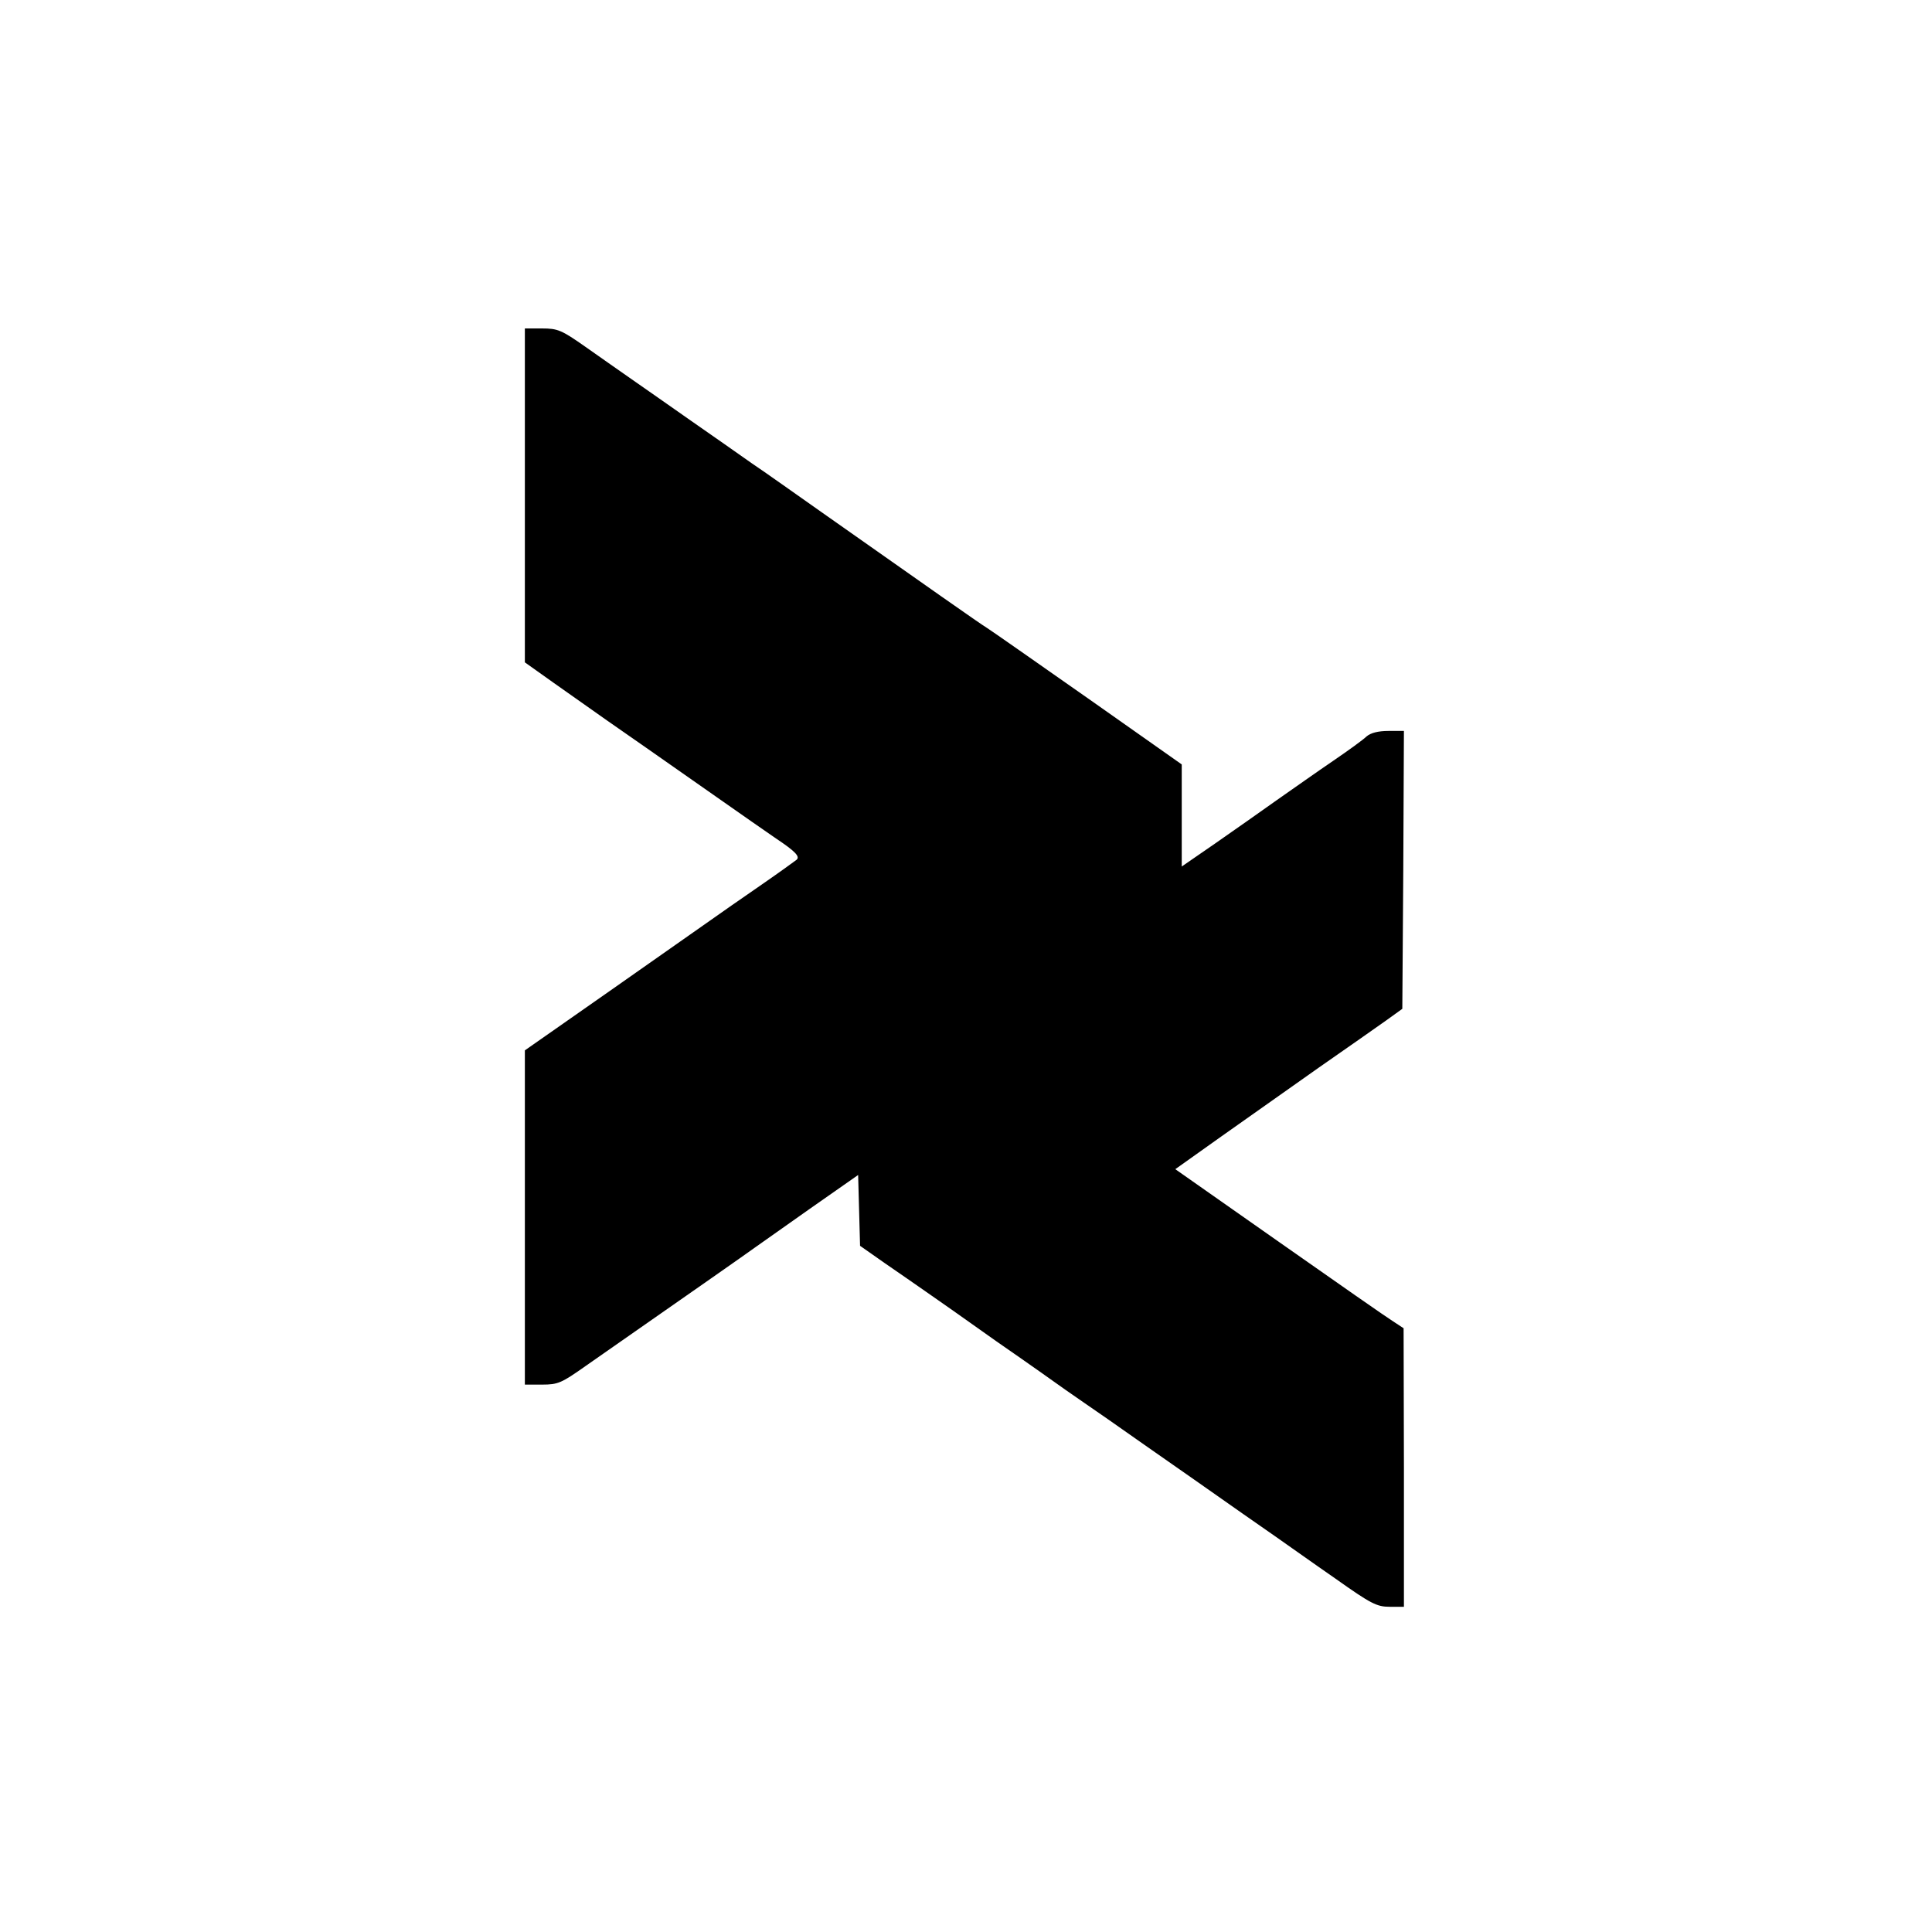
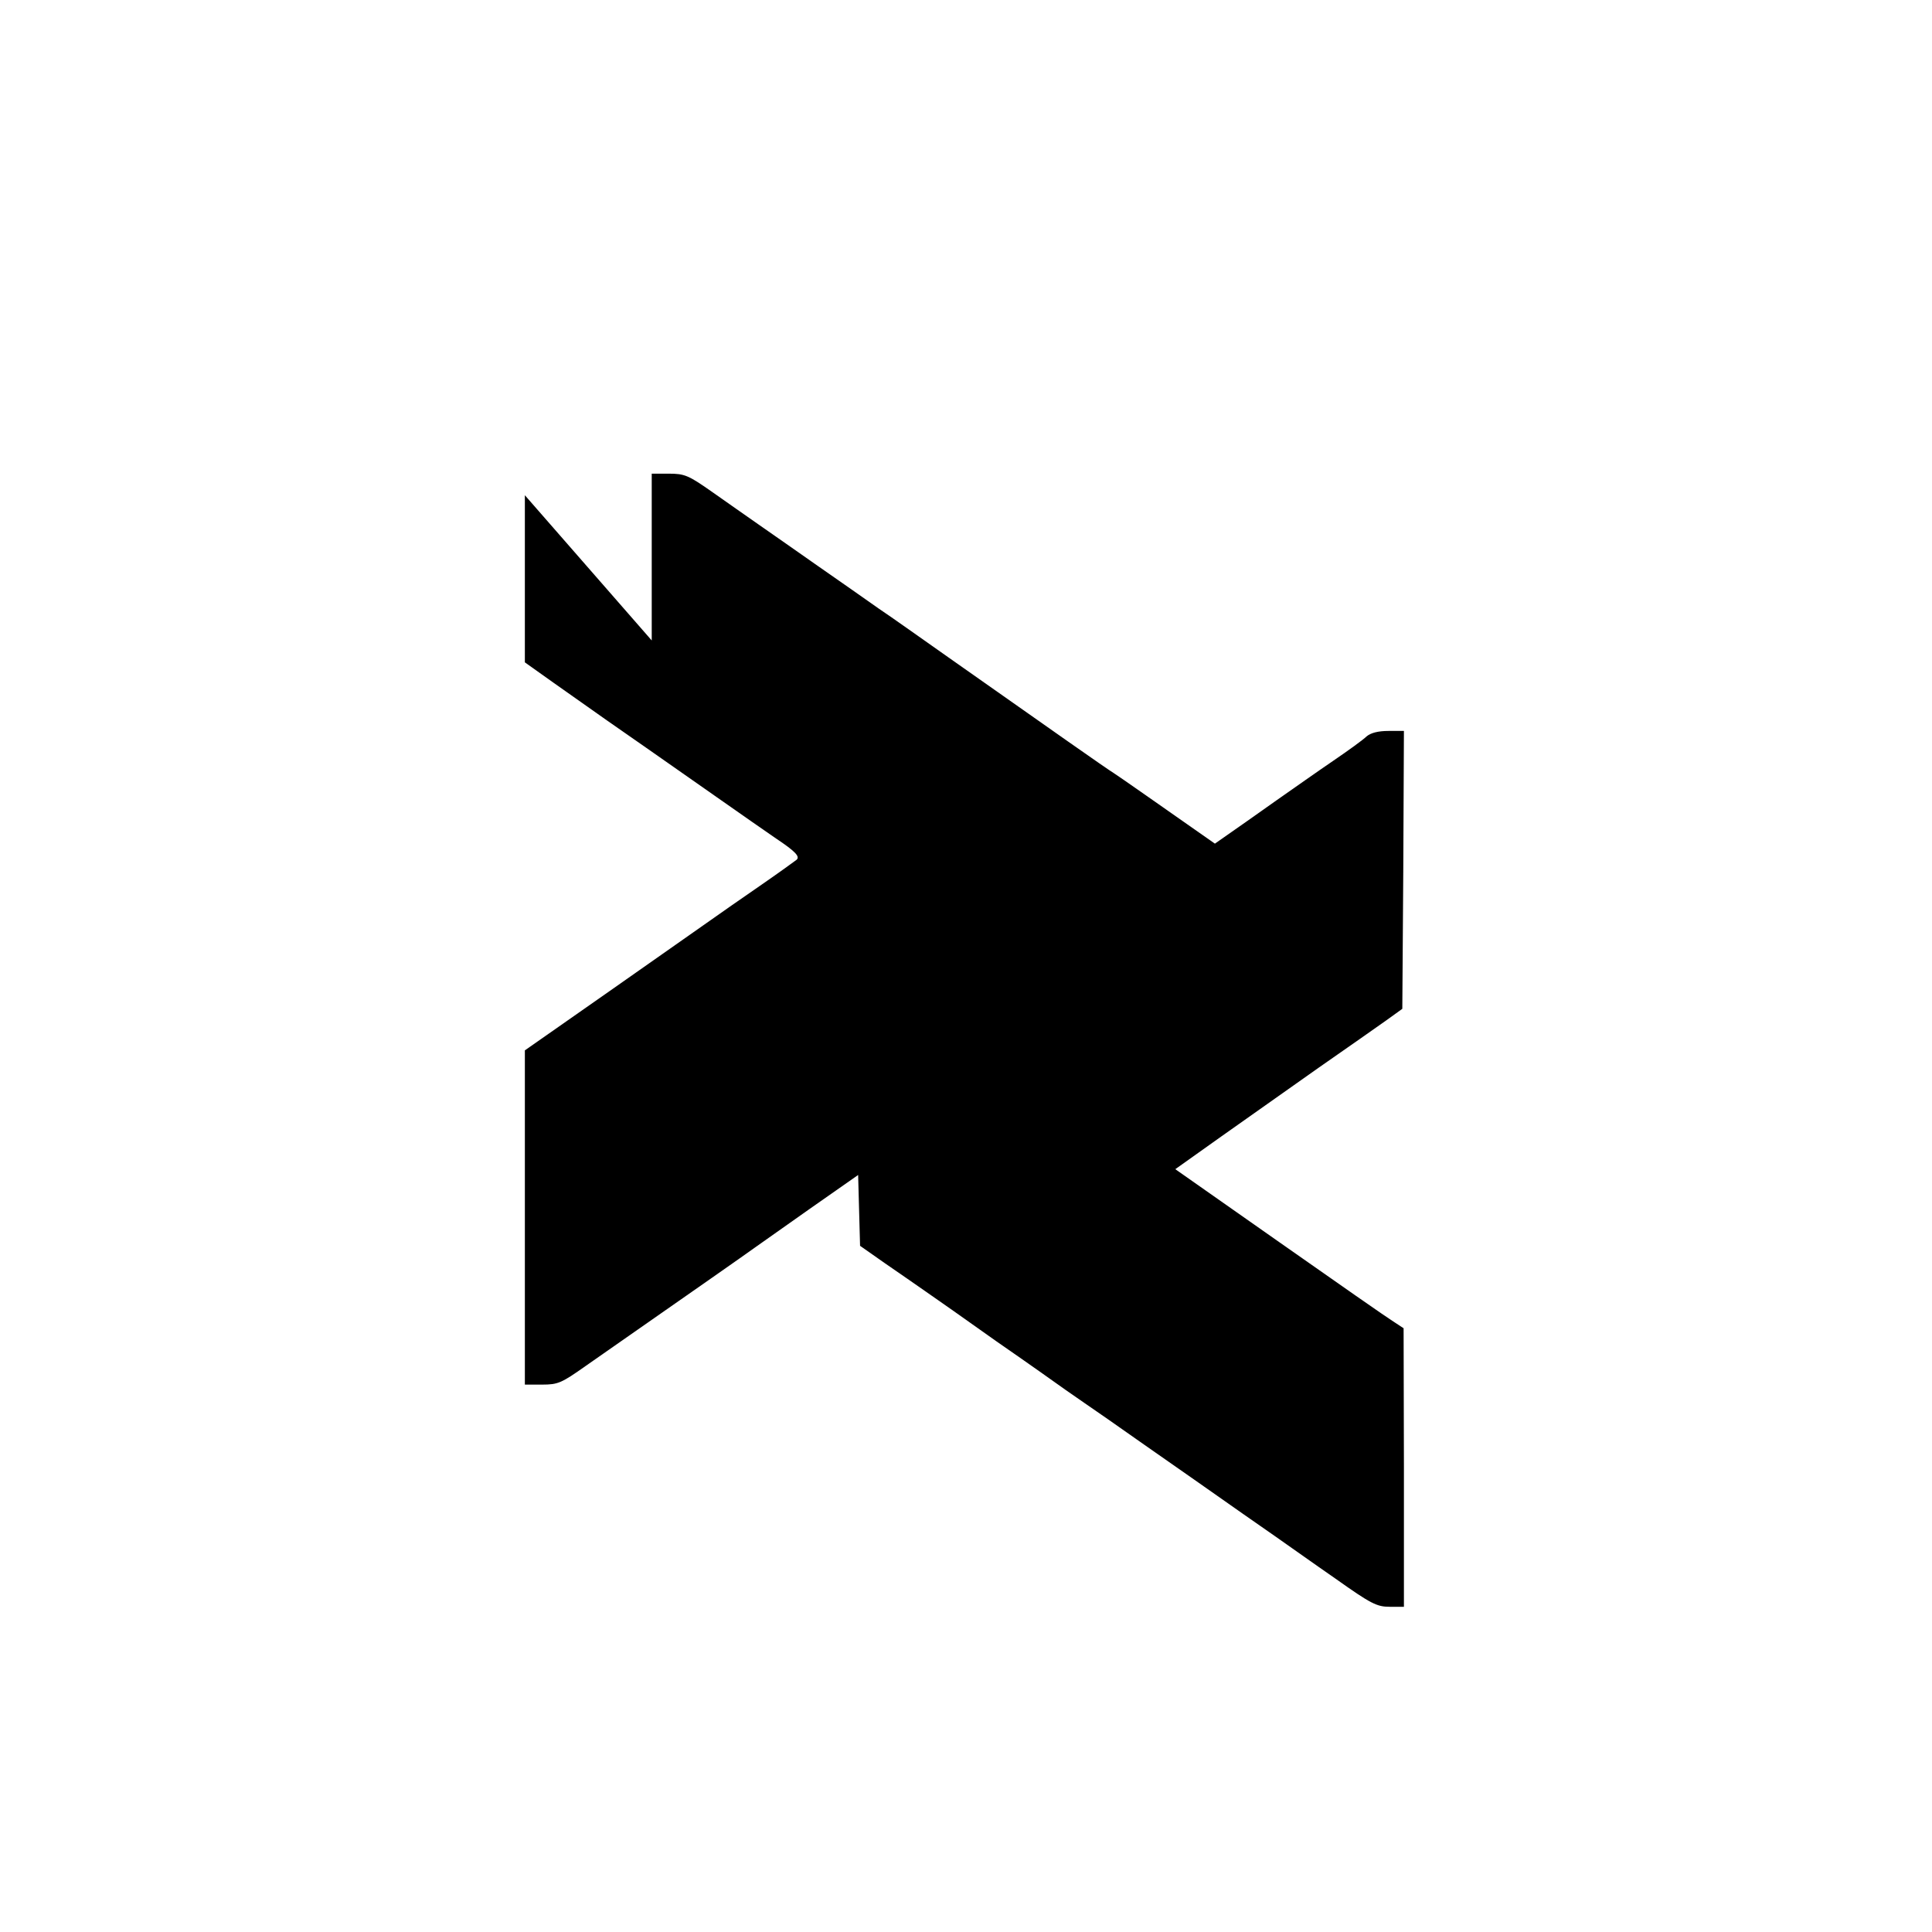
<svg xmlns="http://www.w3.org/2000/svg" version="1.0" width="600pt" height="600pt" viewBox="0 0 600 600" preserveAspectRatio="xMidYMid meet">
  <g transform="translate(0,600) scale(0.1,-0.1)" fill="#000000" stroke="none">
-     <path d="M1630 4462 l0 -519 90 -64 c144 -102 200 -141 285 -200 44 -31 143 -100 220 -154 77 -54 160 -112 185 -129 60 -40 75 -56 64 -66 -5 -4 -56 -41 -114 -81 -58 -40 -127 -88 -155 -108 -27 -19 -168 -118 -312 -219 l-263 -184 0 -519 0 -519 54 0 c49 0 60 5 135 58 93 65 226 158 391 273 63 44 124 87 135 95 11 8 88 62 170 120 l150 105 3 -110 3 -110 77 -54 c42 -29 100 -69 127 -88 28 -19 127 -89 220 -155 94 -65 190 -133 215 -151 25 -17 83 -58 130 -90 47 -33 168 -118 270 -189 102 -72 214 -150 250 -175 36 -25 120 -85 188 -132 110 -78 128 -87 168 -87 l44 0 0 433 -1 432 -32 21 c-18 11 -177 122 -355 247 l-322 226 142 101 c79 56 215 152 303 214 88 61 183 128 210 147 l50 36 3 431 2 432 -48 0 c-32 0 -55 -6 -68 -17 -10 -10 -57 -44 -104 -76 -47 -32 -125 -87 -175 -122 -49 -35 -136 -96 -192 -135 l-103 -71 0 159 0 158 -291 205 c-160 112 -301 211 -314 219 -23 14 -189 131 -513 359 -81 57 -178 126 -217 152 -38 27 -124 87 -190 133 -66 46 -148 104 -183 128 -34 24 -99 69 -144 101 -74 52 -86 57 -135 57 l-53 0 0 -518z" />
+     <path d="M1630 4462 l0 -519 90 -64 c144 -102 200 -141 285 -200 44 -31 143 -100 220 -154 77 -54 160 -112 185 -129 60 -40 75 -56 64 -66 -5 -4 -56 -41 -114 -81 -58 -40 -127 -88 -155 -108 -27 -19 -168 -118 -312 -219 l-263 -184 0 -519 0 -519 54 0 c49 0 60 5 135 58 93 65 226 158 391 273 63 44 124 87 135 95 11 8 88 62 170 120 l150 105 3 -110 3 -110 77 -54 c42 -29 100 -69 127 -88 28 -19 127 -89 220 -155 94 -65 190 -133 215 -151 25 -17 83 -58 130 -90 47 -33 168 -118 270 -189 102 -72 214 -150 250 -175 36 -25 120 -85 188 -132 110 -78 128 -87 168 -87 l44 0 0 433 -1 432 -32 21 c-18 11 -177 122 -355 247 l-322 226 142 101 c79 56 215 152 303 214 88 61 183 128 210 147 l50 36 3 431 2 432 -48 0 c-32 0 -55 -6 -68 -17 -10 -10 -57 -44 -104 -76 -47 -32 -125 -87 -175 -122 -49 -35 -136 -96 -192 -135 c-160 112 -301 211 -314 219 -23 14 -189 131 -513 359 -81 57 -178 126 -217 152 -38 27 -124 87 -190 133 -66 46 -148 104 -183 128 -34 24 -99 69 -144 101 -74 52 -86 57 -135 57 l-53 0 0 -518z" />
  </g>
</svg>